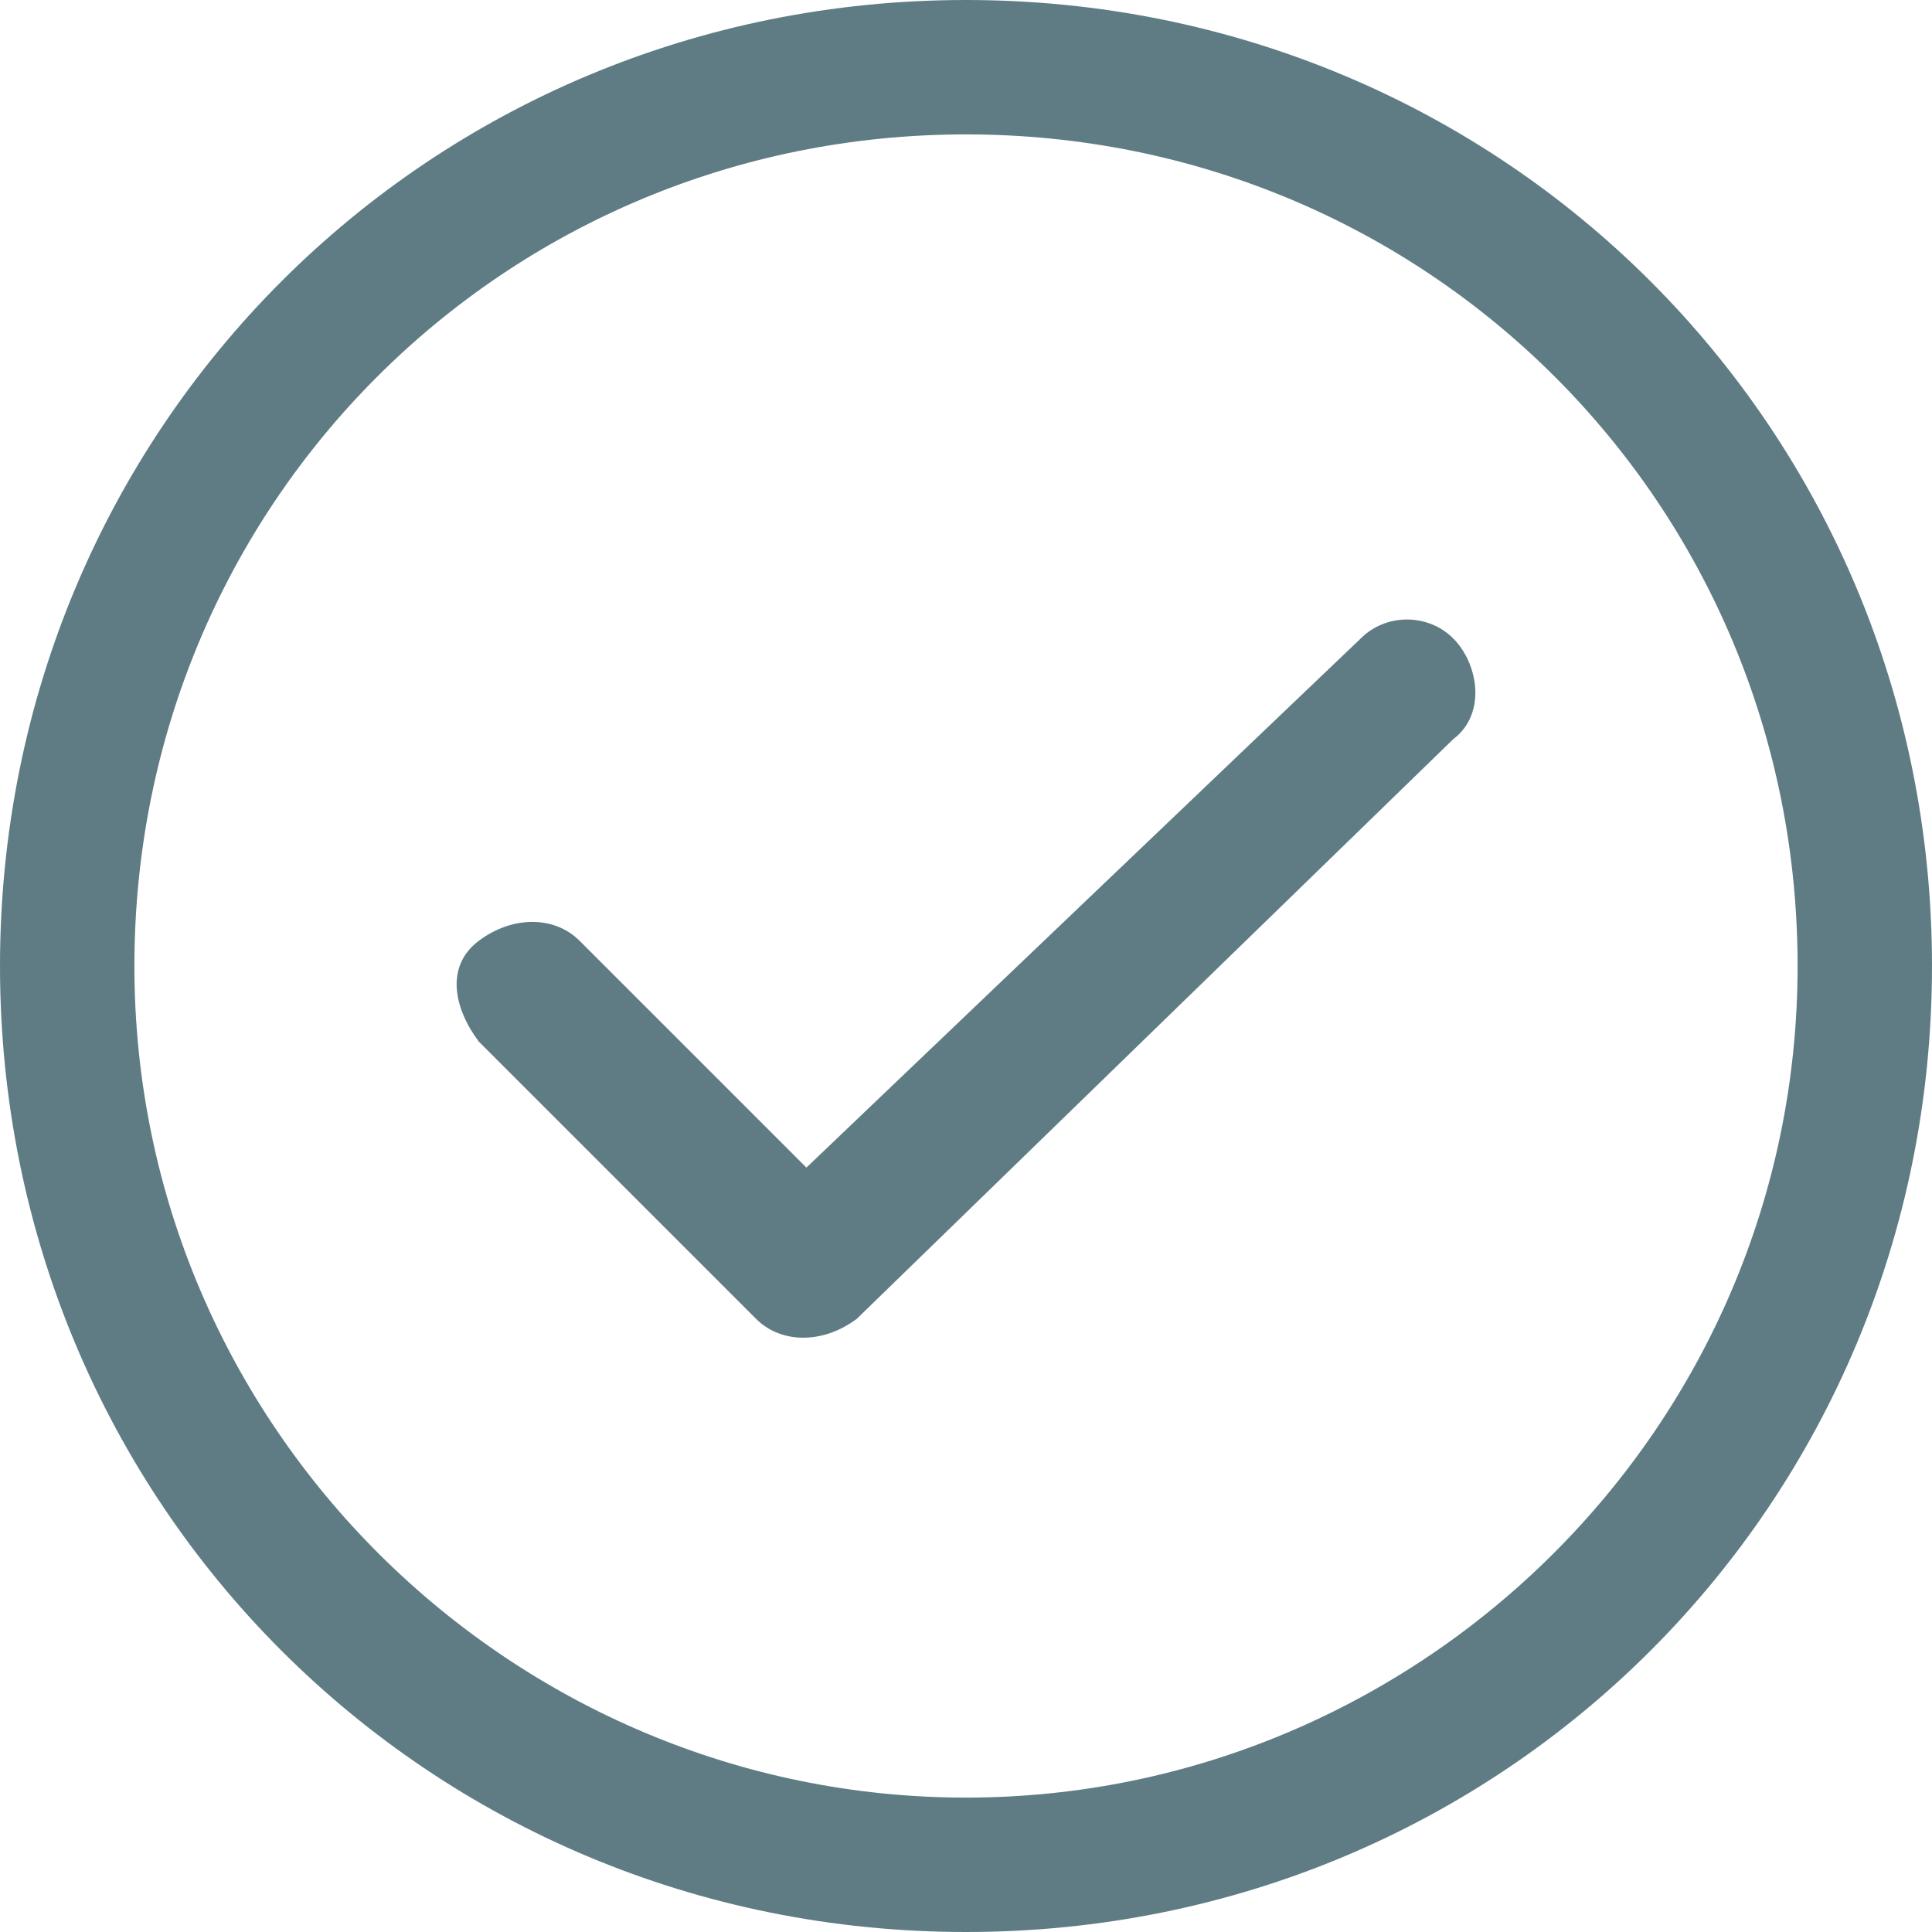
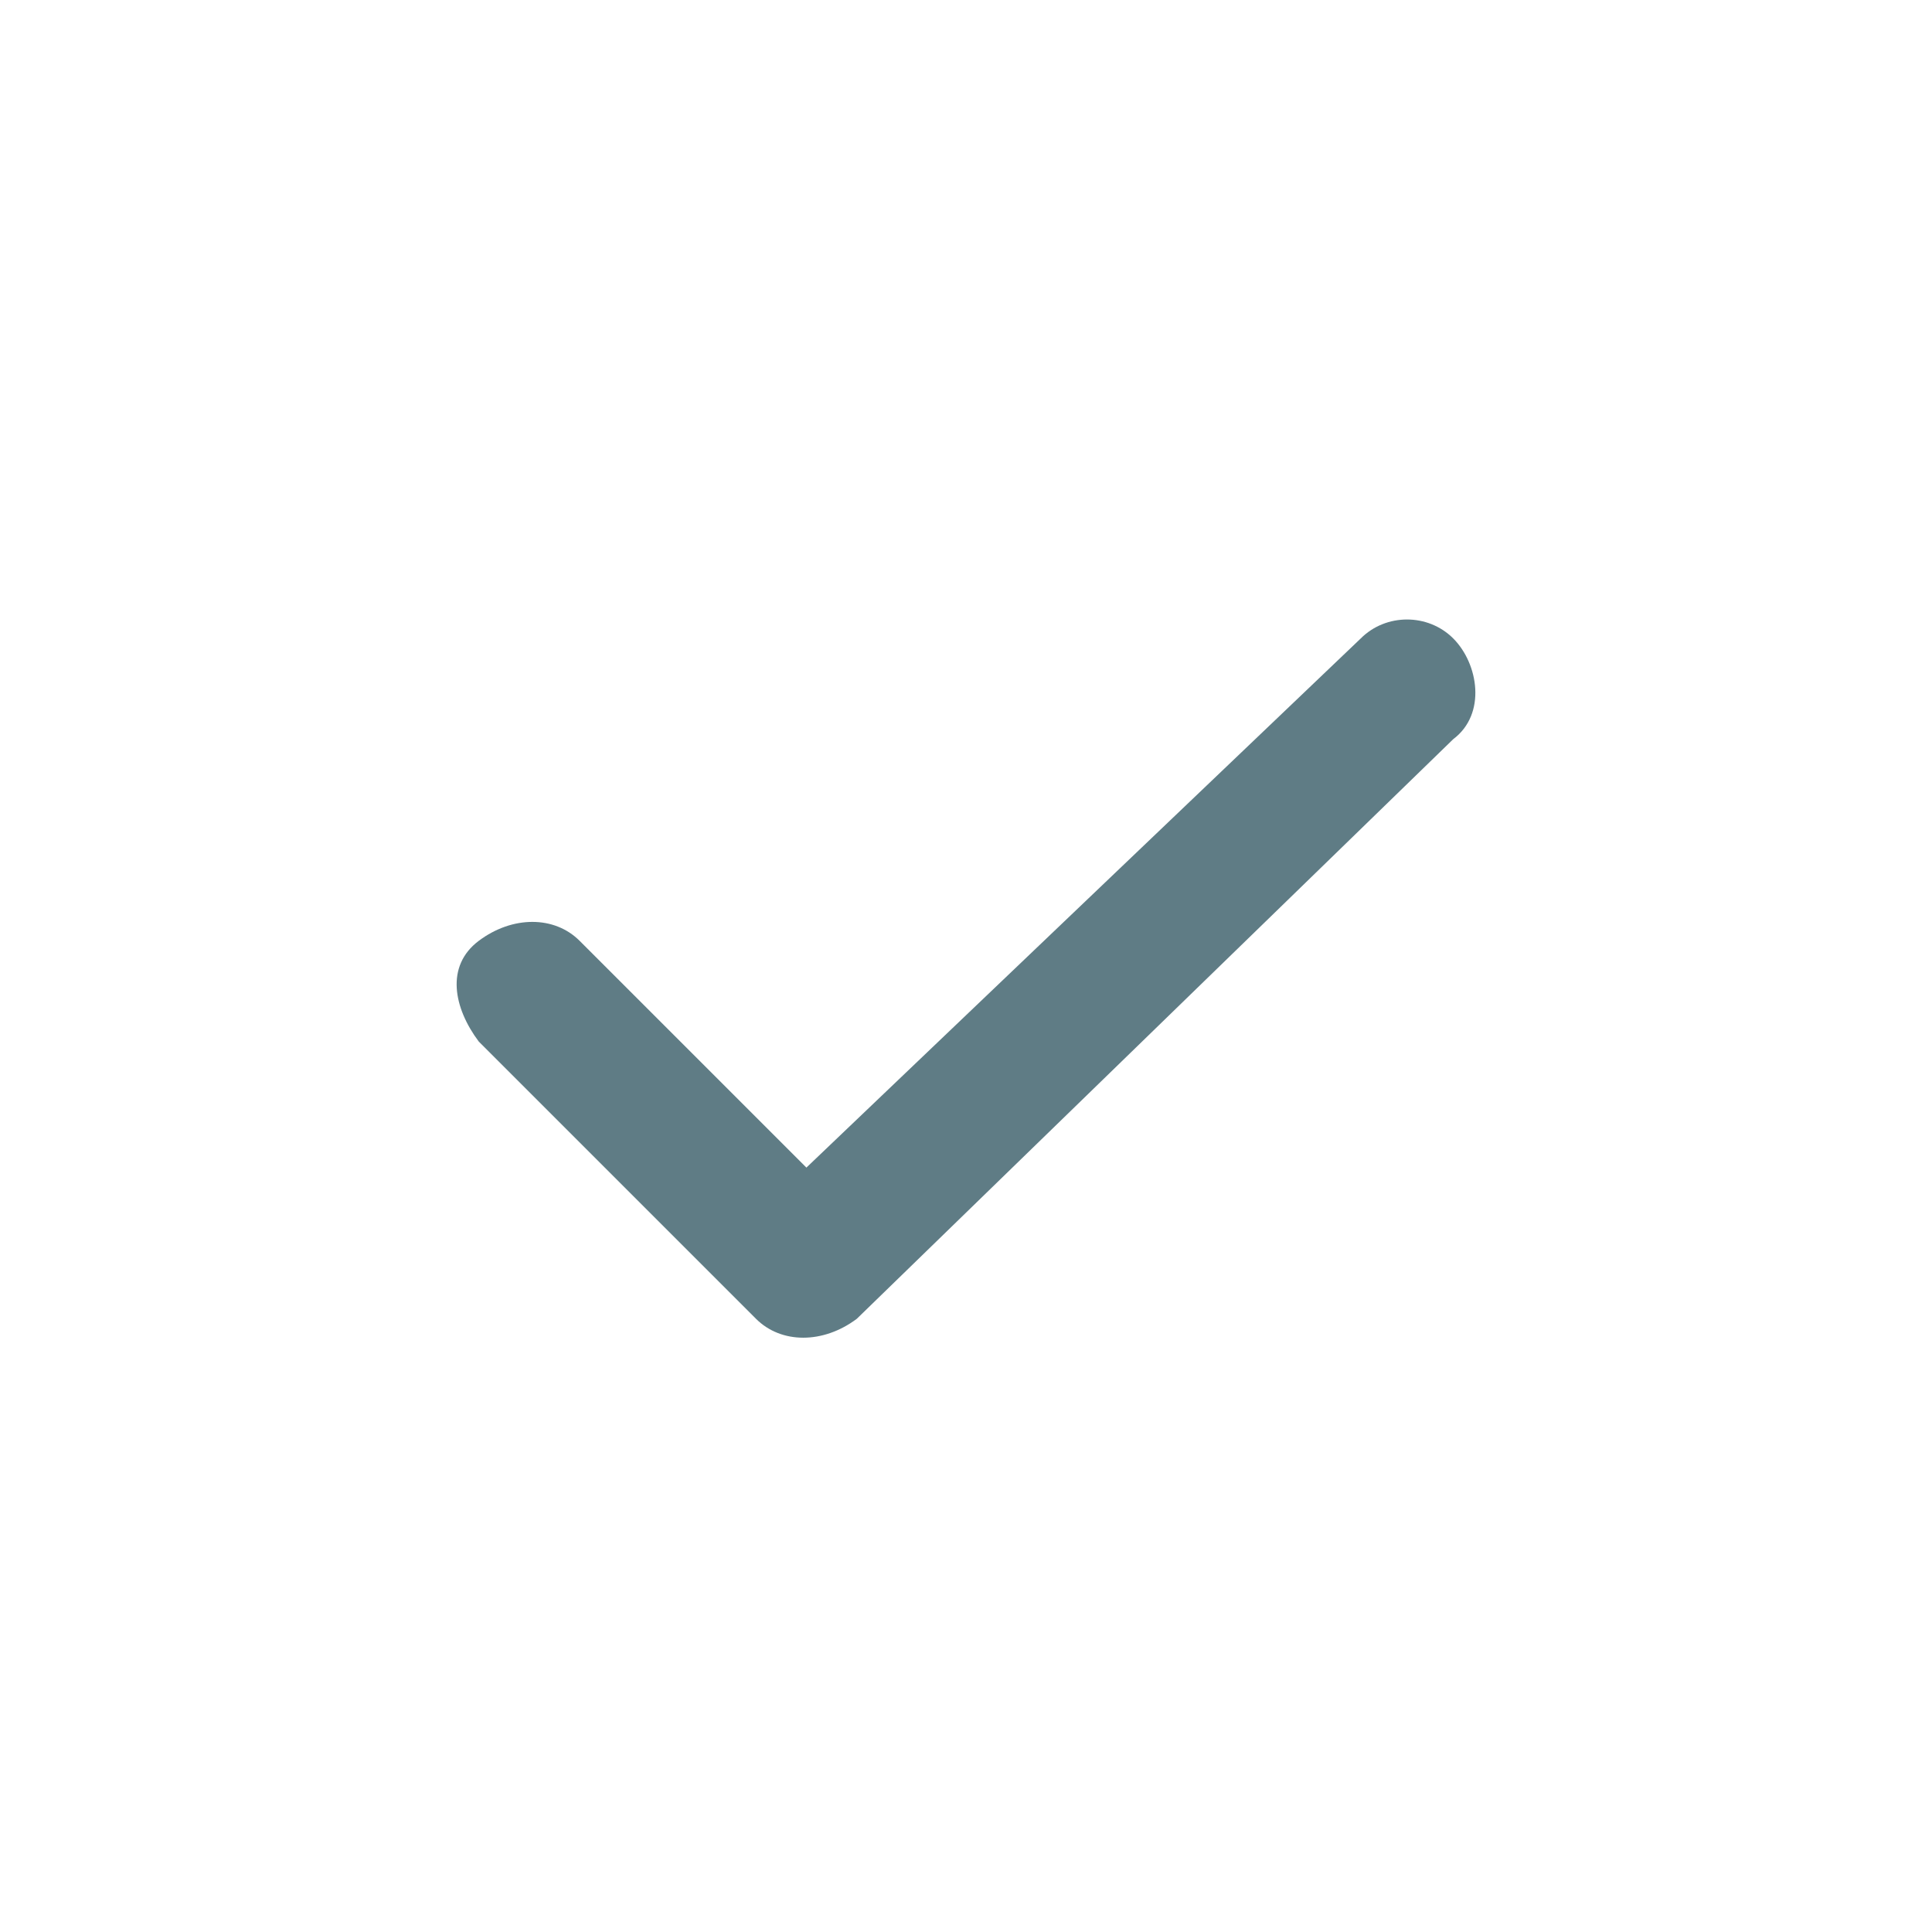
<svg xmlns="http://www.w3.org/2000/svg" version="1.1" id="Layer_1" x="0px" y="0px" width="23px" height="23px" viewBox="0 0 23 23" style="enable-background:new 0 0 23 23;" xml:space="preserve">
  <style type="text/css">
	.st0{fill:#5F7C85;}
</style>
  <g id="Laag_2">
    <g id="Laag_1-2">
      <g>
-         <path class="st0" d="M11.5,0C5.1,0,0,5.1,0,11.5S5.1,23,11.5,23S23,17.9,23,11.5S17.9,0,11.5,0z M11.5,21.4     c-5.4,0-9.9-4.4-9.9-9.9s4.4-9.9,9.9-9.9s9.9,4.4,9.9,9.9S16.9,21.4,11.5,21.4L11.5,21.4z" />
-         <path class="st0" d="M17.3,7.6c-0.3-0.3-0.8-0.3-1.1,0l-6.6,6.3l-2.7-2.7c-0.3-0.3-0.8-0.3-1.2,0s-0.3,0.8,0,1.2l0,0l0,0L9,15.7     c0.3,0.3,0.8,0.3,1.2,0c0,0,0,0,0,0l7.1-6.9C17.7,8.5,17.6,7.9,17.3,7.6C17.3,7.6,17.3,7.6,17.3,7.6L17.3,7.6z" />
+         <path class="st0" d="M17.3,7.6c-0.3-0.3-0.8-0.3-1.1,0l-6.6,6.3l-2.7-2.7c-0.3-0.3-0.8-0.3-1.2,0s-0.3,0.8,0,1.2l0,0L9,15.7     c0.3,0.3,0.8,0.3,1.2,0c0,0,0,0,0,0l7.1-6.9C17.7,8.5,17.6,7.9,17.3,7.6C17.3,7.6,17.3,7.6,17.3,7.6L17.3,7.6z" />
      </g>
    </g>
  </g>
</svg>